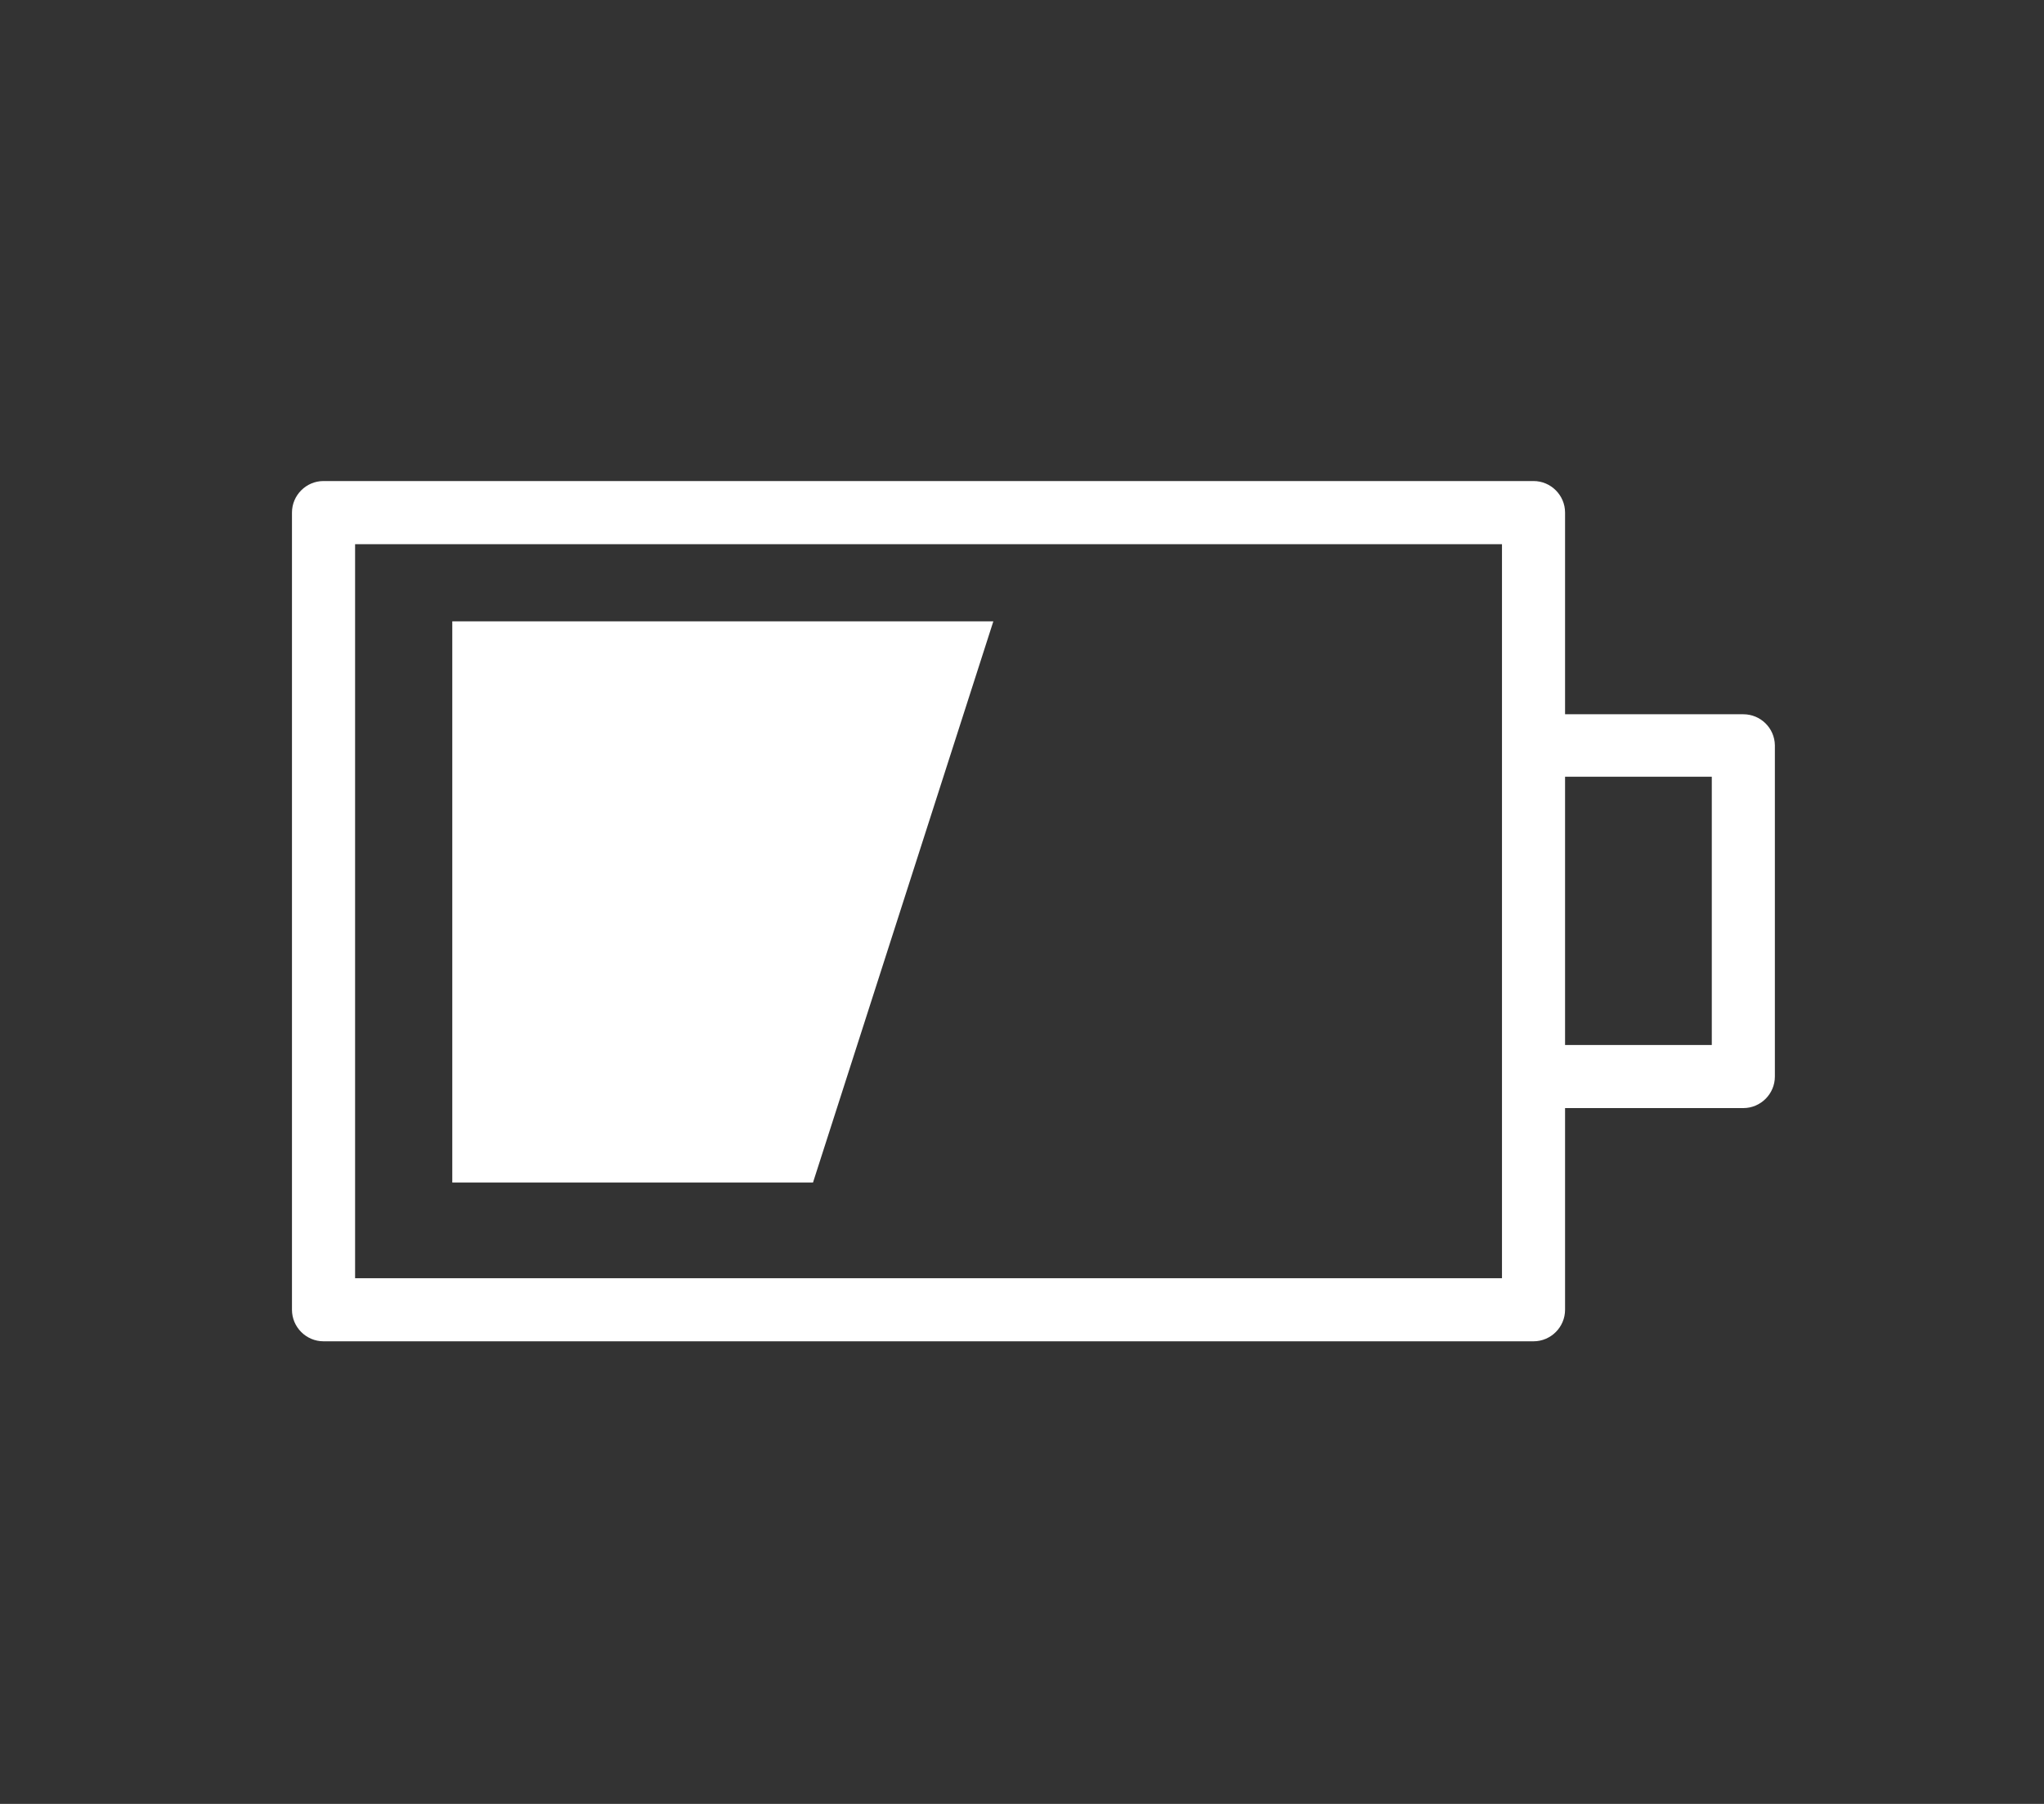
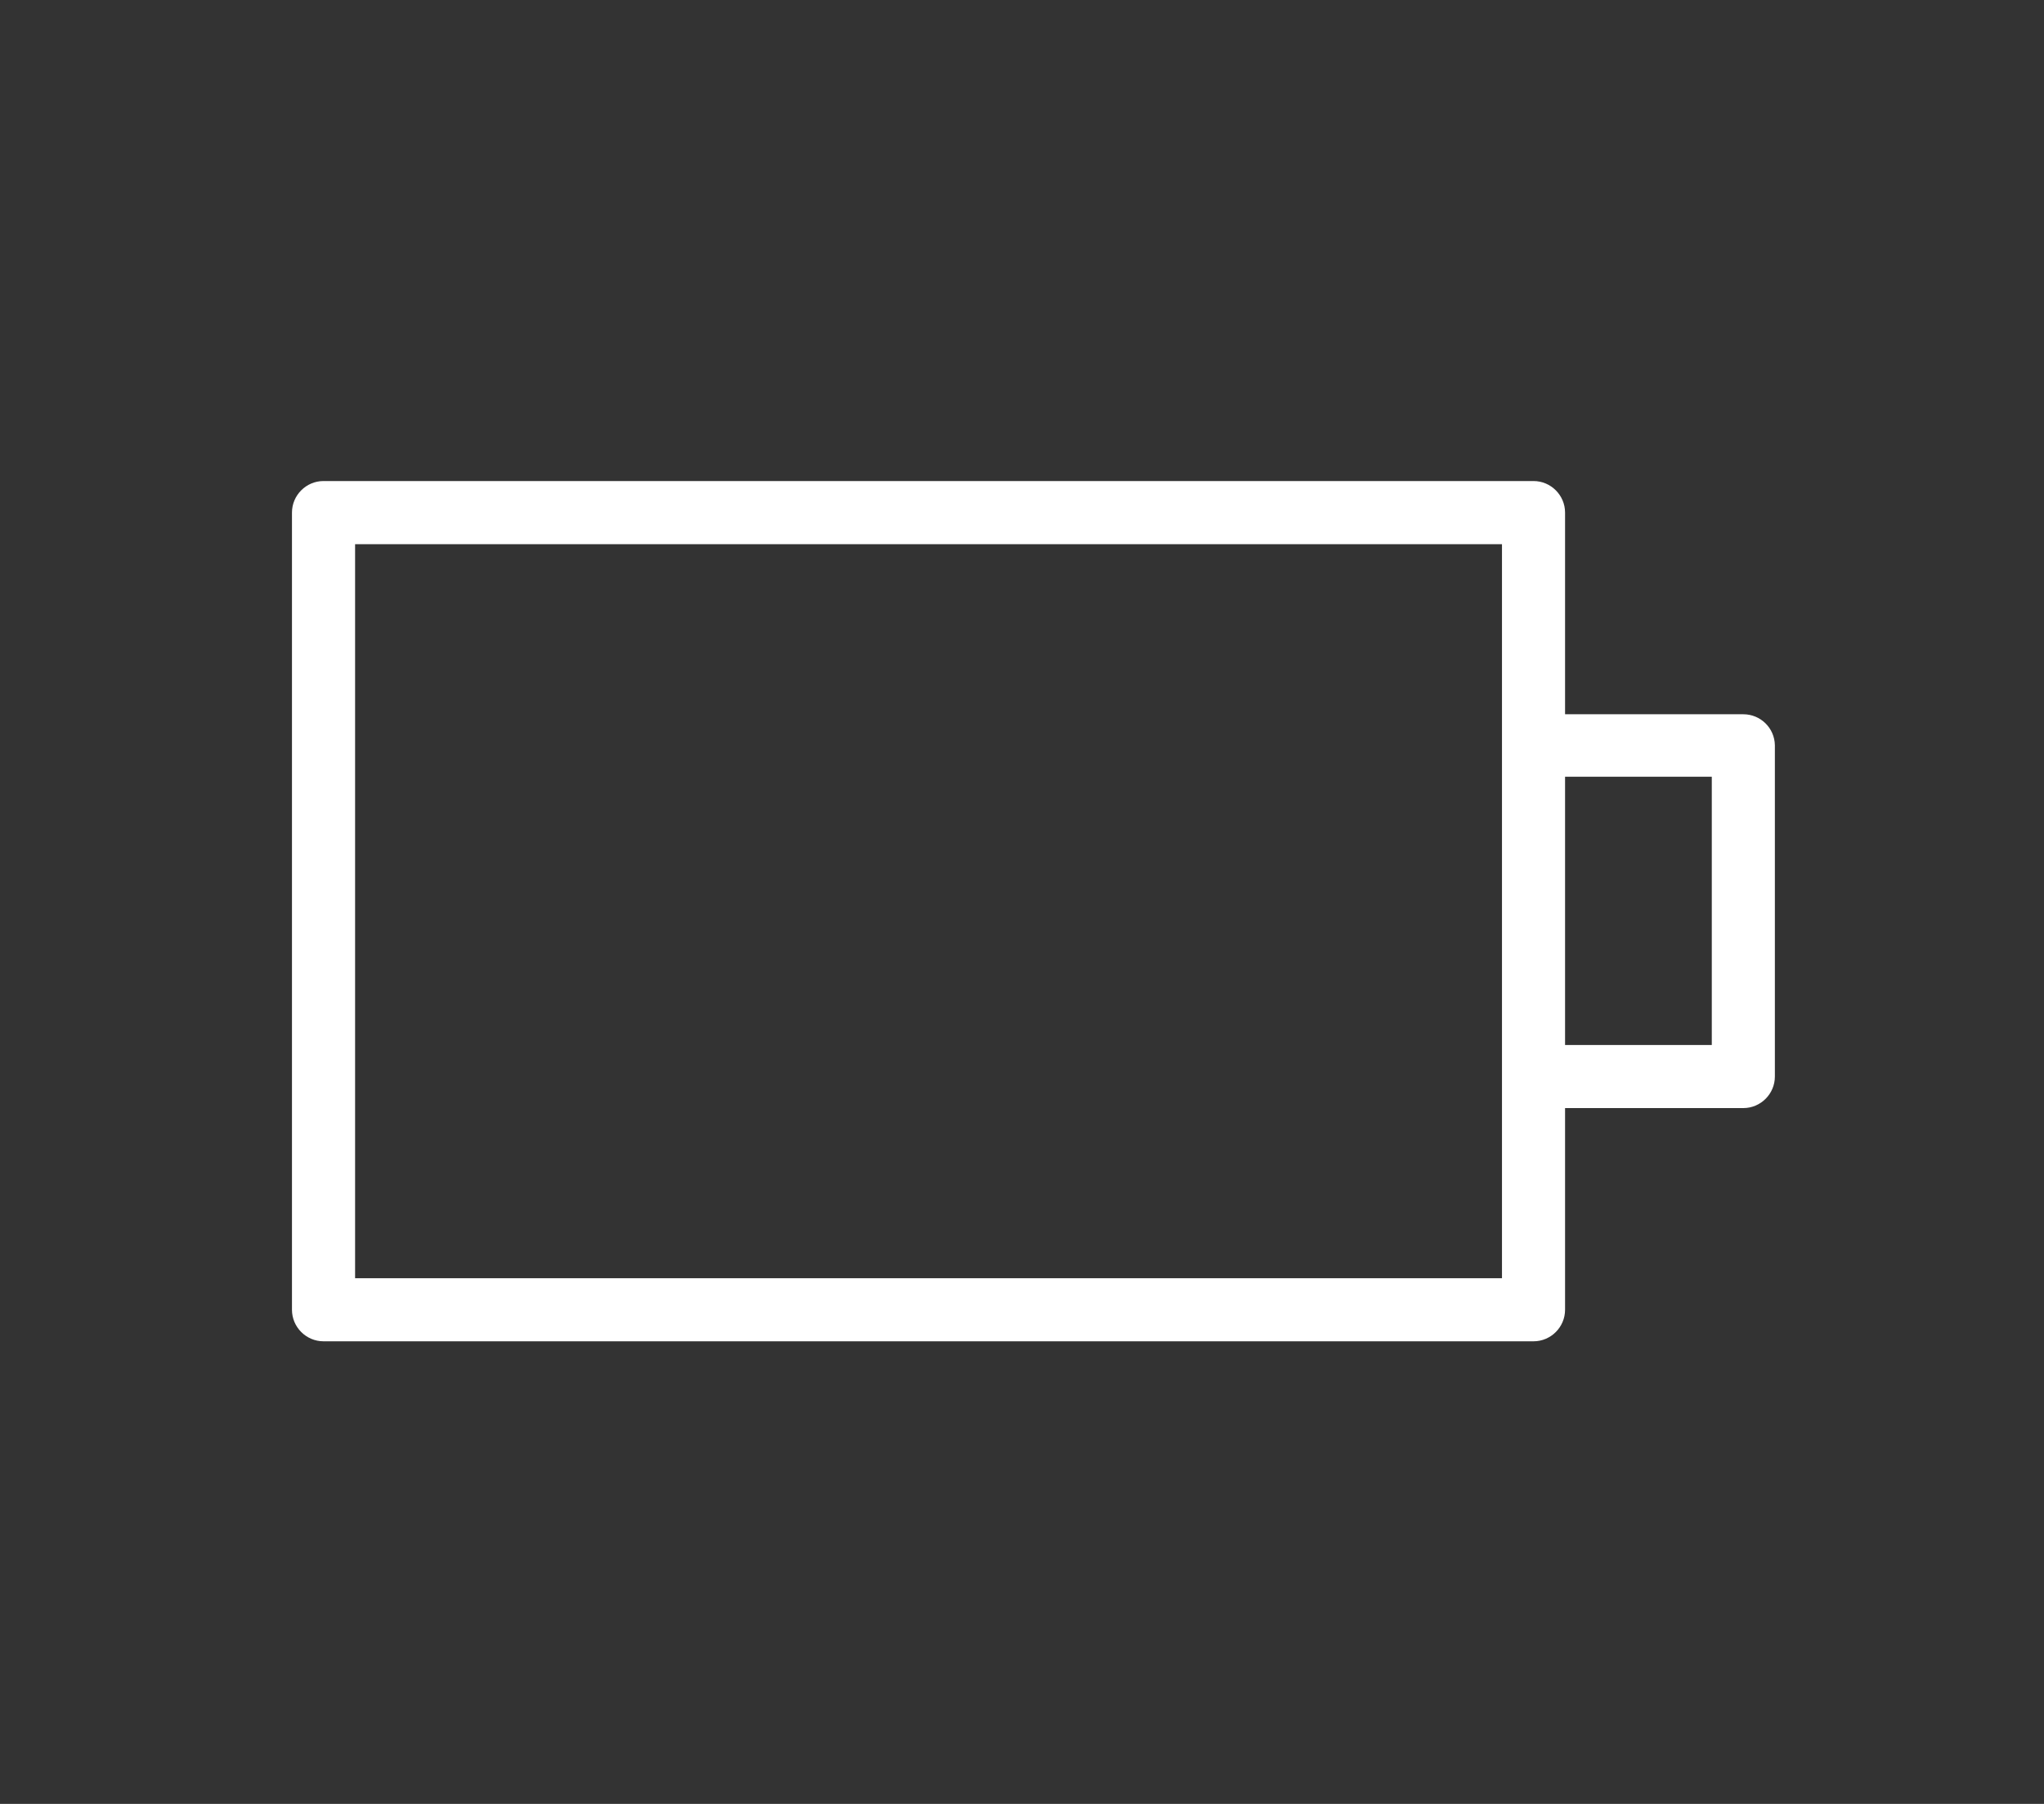
<svg xmlns="http://www.w3.org/2000/svg" width="51" height="45" viewBox="0 0 51 45" fill="none">
  <rect x="0" y="0" width="51" height="45" fill="#333333" stroke="none" />
  <path d="M43.498 17.818H39.05V12.787C39.05 12.354 38.696 12 38.263 12H8.072C7.639 12 7.285 12.354 7.285 12.787V32.673C7.285 33.106 7.639 33.46 8.072 33.46H38.263C38.696 33.46 39.05 33.106 39.05 32.673V27.642H43.498C43.931 27.642 44.285 27.288 44.285 26.855V18.589C44.277 18.16 43.927 17.818 43.498 17.818ZM37.476 31.886H8.86V13.575H37.476V31.886ZM42.711 26.068H39.05V19.376H42.711V26.068Z" fill="white" />
-   <path d="M11.285 29.5V15.5H24.785L20.285 29.5H11.285Z" fill="white" />
</svg>